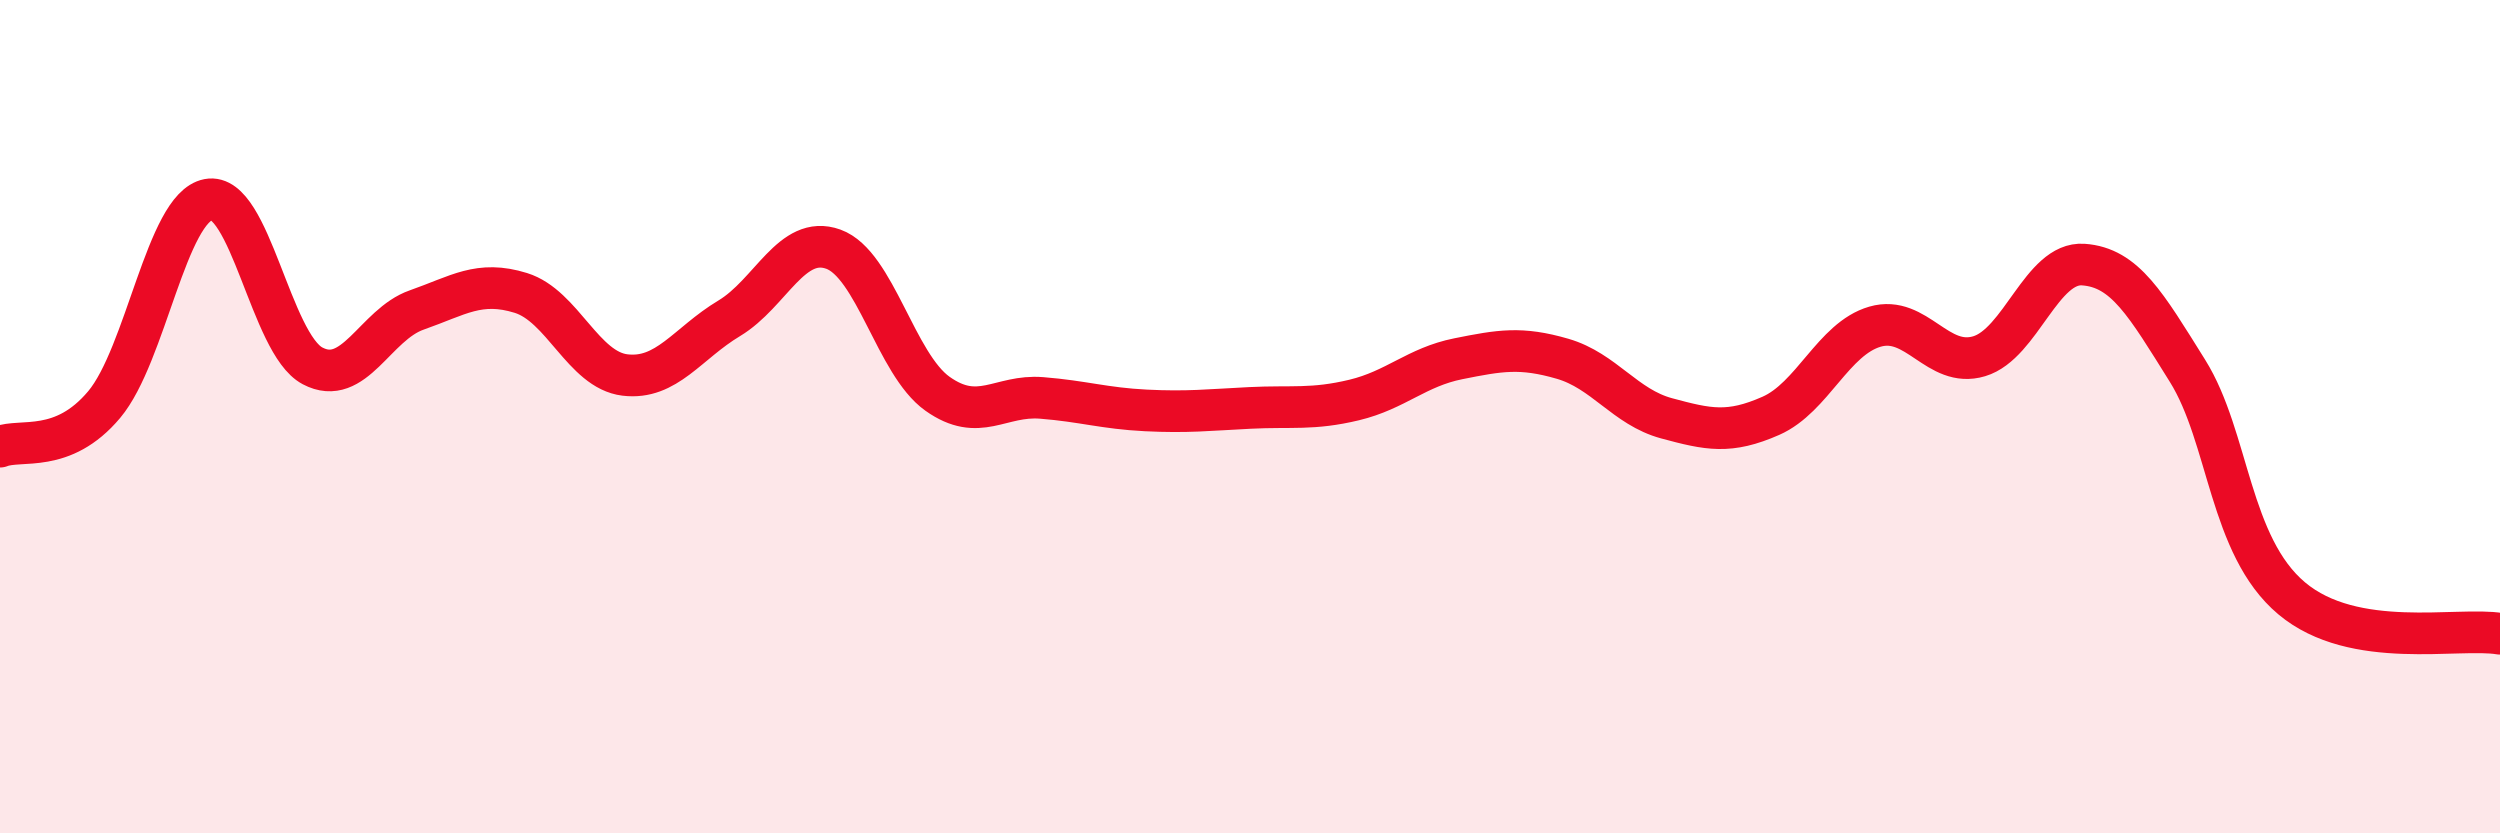
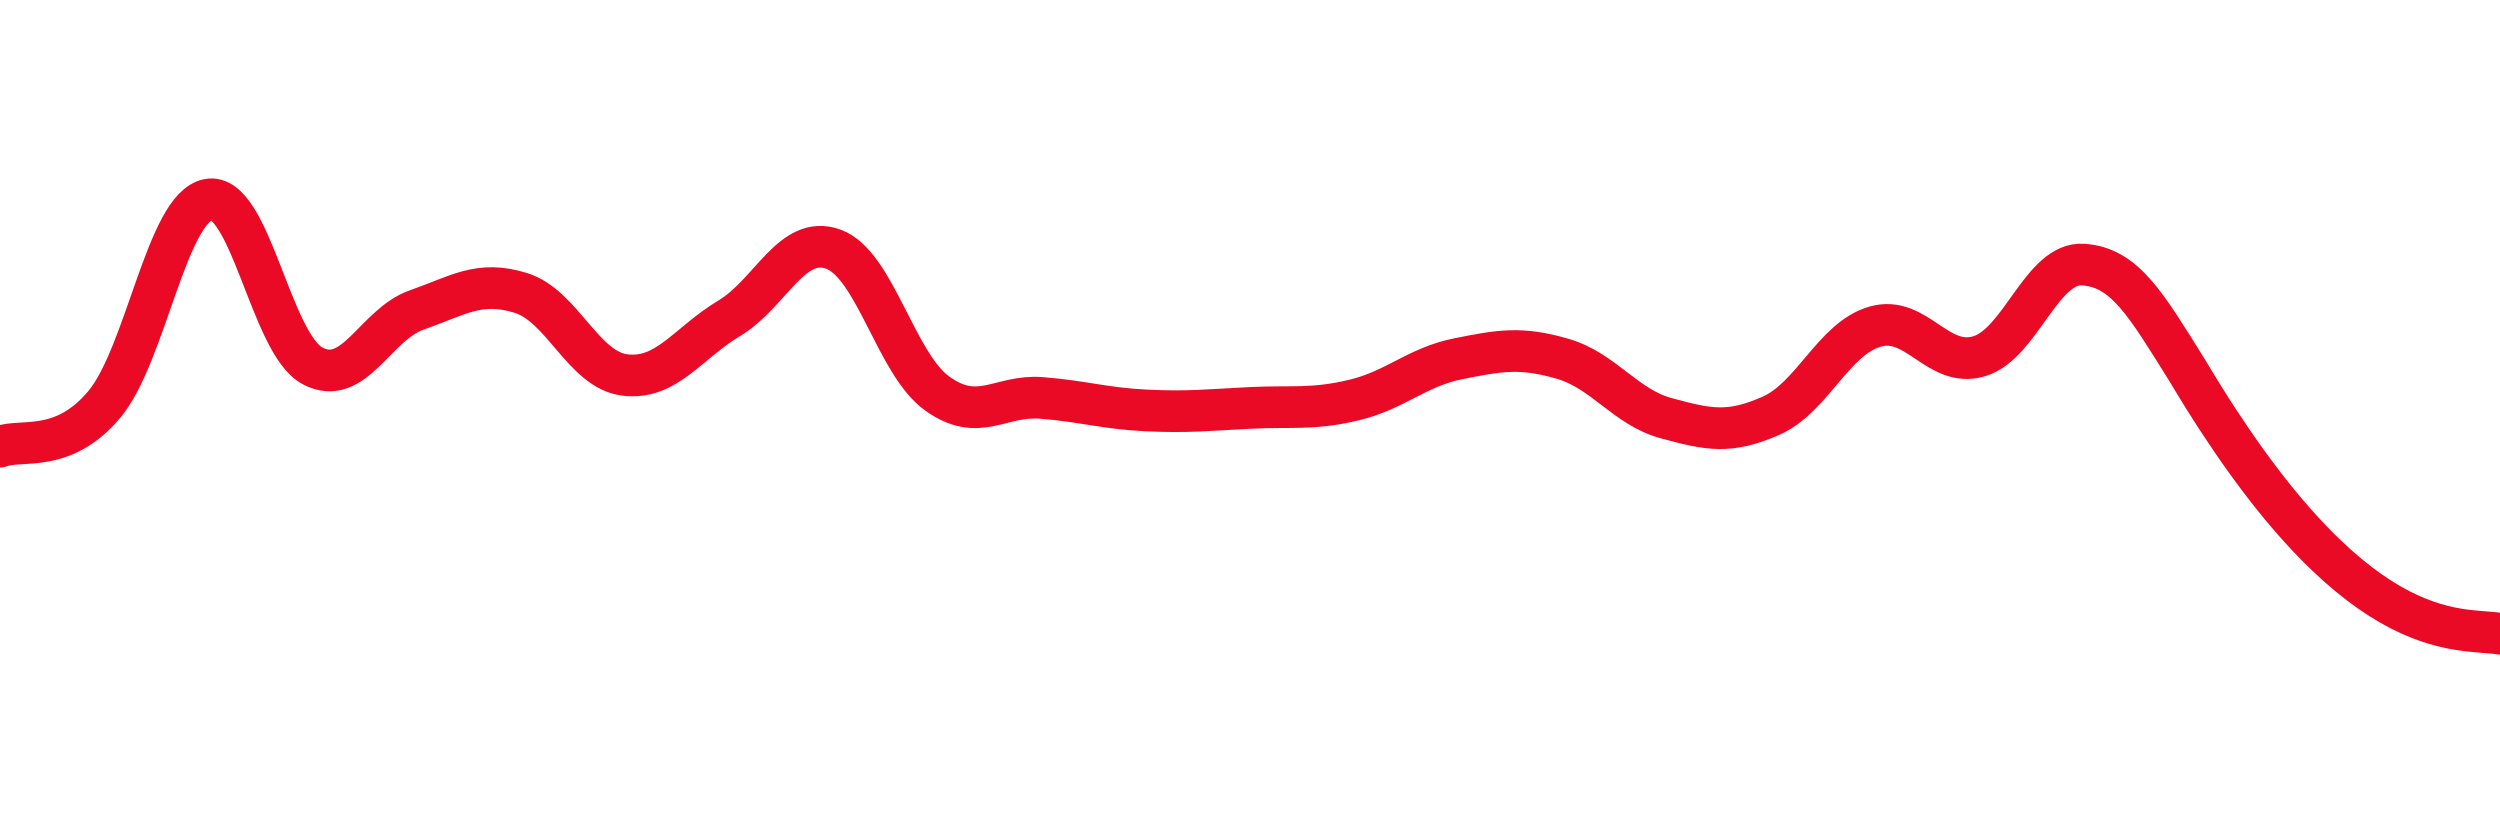
<svg xmlns="http://www.w3.org/2000/svg" width="60" height="20" viewBox="0 0 60 20">
-   <path d="M 0,10.72 C 0.5,10.52 1.5,10.9 2.5,9.71 C 3.5,8.52 4,4.98 5,4.79 C 6,4.6 6.5,8.25 7.5,8.78 C 8.5,9.31 9,7.79 10,7.44 C 11,7.09 11.5,6.72 12.5,7.03 C 13.5,7.34 14,8.88 15,9 C 16,9.12 16.5,8.24 17.5,7.64 C 18.5,7.04 19,5.62 20,5.98 C 21,6.34 21.5,8.74 22.5,9.45 C 23.5,10.16 24,9.47 25,9.55 C 26,9.63 26.5,9.8 27.5,9.85 C 28.5,9.9 29,9.84 30,9.79 C 31,9.74 31.5,9.84 32.5,9.6 C 33.5,9.36 34,8.81 35,8.61 C 36,8.41 36.5,8.32 37.5,8.61 C 38.5,8.9 39,9.77 40,10.04 C 41,10.31 41.5,10.42 42.5,9.98 C 43.5,9.54 44,8.13 45,7.84 C 46,7.55 46.5,8.85 47.5,8.55 C 48.5,8.25 49,6.28 50,6.35 C 51,6.42 51.5,7.3 52.5,8.9 C 53.5,10.5 53.5,13.1 55,14.36 C 56.5,15.62 59,15.04 60,15.21L60 20L0 20Z" fill="#EB0A25" opacity="0.1" stroke-linecap="round" stroke-linejoin="round" />
-   <path d="M 0,10.72 C 0.5,10.52 1.5,10.9 2.5,9.71 C 3.5,8.52 4,4.98 5,4.79 C 6,4.6 6.5,8.25 7.5,8.78 C 8.5,9.31 9,7.79 10,7.44 C 11,7.09 11.5,6.72 12.5,7.03 C 13.5,7.34 14,8.88 15,9 C 16,9.12 16.5,8.24 17.5,7.64 C 18.5,7.04 19,5.62 20,5.98 C 21,6.34 21.5,8.74 22.5,9.45 C 23.5,10.16 24,9.47 25,9.55 C 26,9.63 26.5,9.8 27.5,9.85 C 28.5,9.9 29,9.84 30,9.79 C 31,9.74 31.5,9.84 32.5,9.6 C 33.5,9.36 34,8.81 35,8.61 C 36,8.41 36.5,8.32 37.5,8.61 C 38.5,8.9 39,9.77 40,10.04 C 41,10.31 41.5,10.42 42.5,9.98 C 43.5,9.54 44,8.13 45,7.84 C 46,7.55 46.5,8.85 47.5,8.55 C 48.5,8.25 49,6.28 50,6.35 C 51,6.42 51.5,7.3 52.5,8.9 C 53.5,10.5 53.5,13.1 55,14.36 C 56.5,15.62 59,15.04 60,15.21" stroke="#EB0A25" stroke-width="1" fill="none" stroke-linecap="round" stroke-linejoin="round" />
+   <path d="M 0,10.72 C 0.5,10.52 1.5,10.9 2.5,9.71 C 3.5,8.52 4,4.98 5,4.79 C 6,4.6 6.5,8.25 7.5,8.78 C 8.5,9.31 9,7.79 10,7.44 C 11,7.09 11.5,6.72 12.5,7.03 C 13.5,7.34 14,8.88 15,9 C 16,9.12 16.5,8.24 17.5,7.64 C 18.5,7.04 19,5.62 20,5.98 C 21,6.34 21.5,8.74 22.5,9.45 C 23.5,10.16 24,9.47 25,9.55 C 26,9.63 26.5,9.8 27.5,9.85 C 28.5,9.9 29,9.84 30,9.79 C 31,9.74 31.5,9.84 32.5,9.6 C 33.5,9.36 34,8.81 35,8.61 C 36,8.41 36.5,8.32 37.5,8.61 C 38.5,8.9 39,9.77 40,10.04 C 41,10.31 41.5,10.42 42.5,9.98 C 43.5,9.54 44,8.13 45,7.84 C 46,7.55 46.5,8.85 47.5,8.55 C 48.5,8.25 49,6.28 50,6.35 C 51,6.42 51.5,7.3 52.5,8.9 C 56.5,15.62 59,15.04 60,15.21" stroke="#EB0A25" stroke-width="1" fill="none" stroke-linecap="round" stroke-linejoin="round" />
</svg>